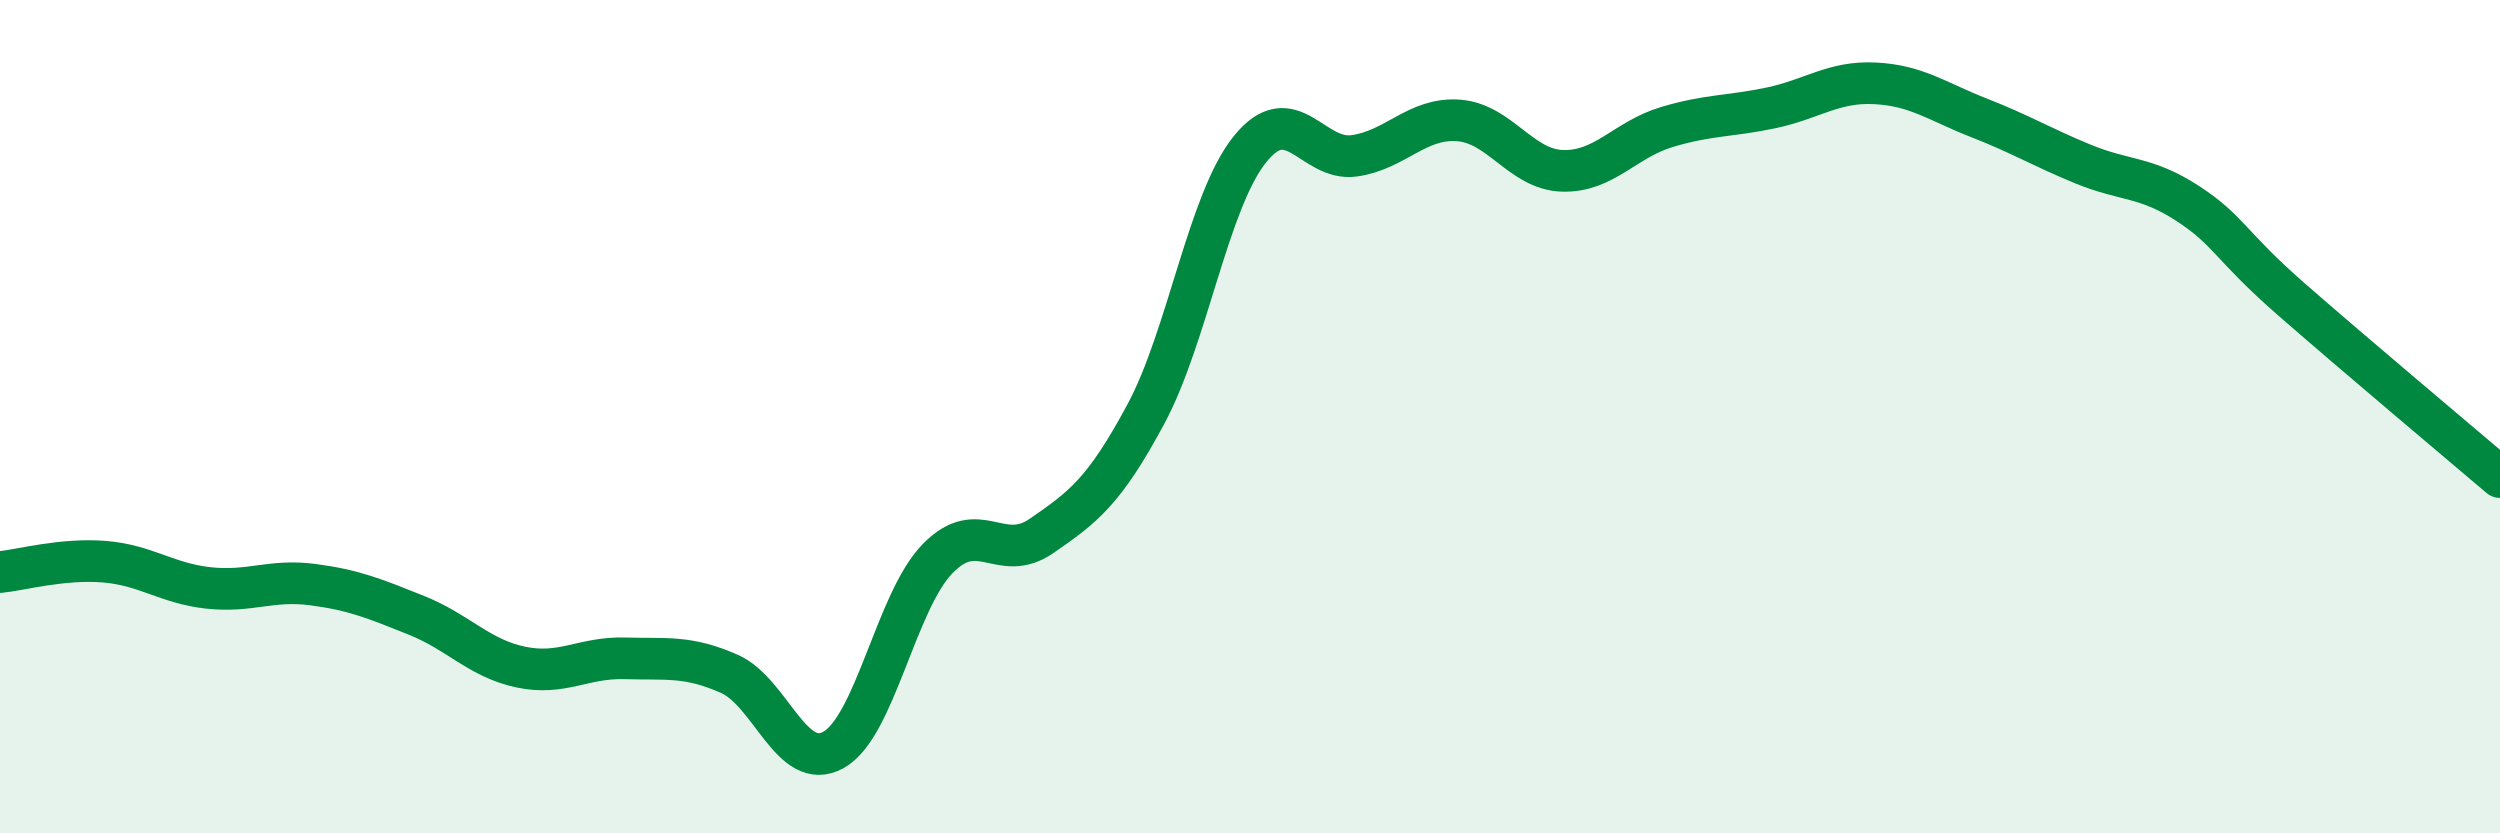
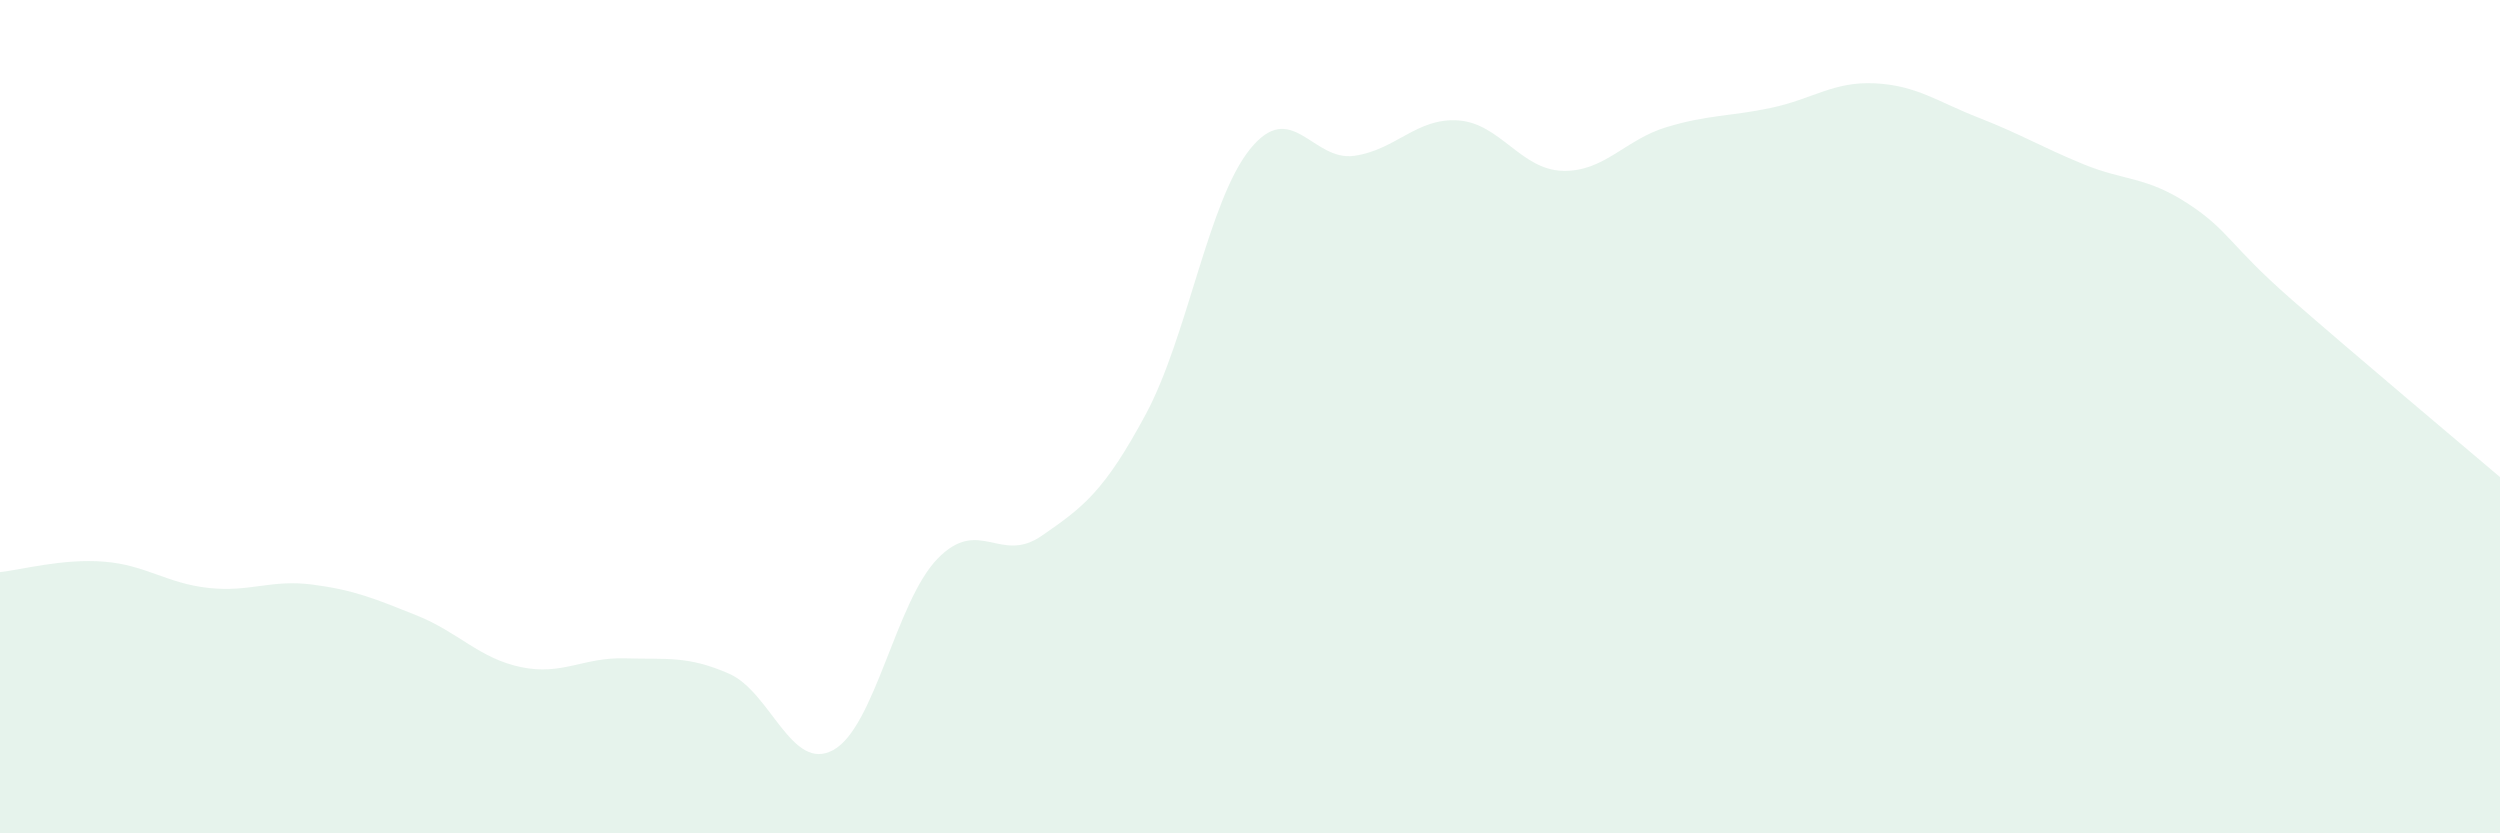
<svg xmlns="http://www.w3.org/2000/svg" width="60" height="20" viewBox="0 0 60 20">
  <path d="M 0,13.73 C 0.5,13.68 1.5,13.4 2.5,13.48 C 3.5,13.56 4,14 5,14.11 C 6,14.22 6.5,13.9 7.5,14.03 C 8.5,14.16 9,14.37 10,14.77 C 11,15.17 11.5,15.8 12.5,16.01 C 13.5,16.22 14,15.77 15,15.8 C 16,15.83 16.5,15.73 17.5,16.17 C 18.5,16.61 19,18.55 20,18 C 21,17.45 21.5,14.44 22.5,13.41 C 23.5,12.38 24,13.55 25,12.86 C 26,12.17 26.5,11.8 27.5,9.94 C 28.5,8.08 29,4.82 30,3.58 C 31,2.34 31.5,3.88 32.5,3.74 C 33.5,3.6 34,2.82 35,2.89 C 36,2.96 36.5,4.07 37.5,4.1 C 38.5,4.13 39,3.35 40,3.05 C 41,2.75 41.5,2.8 42.5,2.59 C 43.5,2.38 44,1.95 45,2 C 46,2.05 46.5,2.44 47.5,2.83 C 48.5,3.22 49,3.53 50,3.94 C 51,4.35 51.5,4.23 52.5,4.88 C 53.5,5.53 53.5,5.88 55,7.19 C 56.5,8.5 59,10.6 60,11.45L60 20L0 20Z" fill="#008740" opacity="0.1" stroke-linecap="round" stroke-linejoin="round" />
-   <path d="M 0,13.73 C 0.5,13.68 1.5,13.4 2.5,13.48 C 3.5,13.56 4,14 5,14.11 C 6,14.22 6.5,13.9 7.5,14.03 C 8.5,14.16 9,14.37 10,14.77 C 11,15.17 11.5,15.8 12.5,16.01 C 13.5,16.22 14,15.77 15,15.8 C 16,15.83 16.5,15.73 17.5,16.17 C 18.5,16.61 19,18.55 20,18 C 21,17.45 21.5,14.44 22.5,13.41 C 23.5,12.38 24,13.55 25,12.86 C 26,12.17 26.5,11.8 27.5,9.94 C 28.5,8.08 29,4.82 30,3.58 C 31,2.34 31.5,3.88 32.5,3.74 C 33.5,3.6 34,2.82 35,2.89 C 36,2.96 36.5,4.07 37.5,4.1 C 38.5,4.13 39,3.35 40,3.05 C 41,2.75 41.5,2.8 42.5,2.59 C 43.5,2.38 44,1.95 45,2 C 46,2.05 46.5,2.44 47.5,2.83 C 48.5,3.22 49,3.53 50,3.94 C 51,4.35 51.5,4.23 52.5,4.88 C 53.5,5.53 53.5,5.88 55,7.19 C 56.5,8.5 59,10.6 60,11.45" stroke="#008740" stroke-width="1" fill="none" stroke-linecap="round" stroke-linejoin="round" />
</svg>